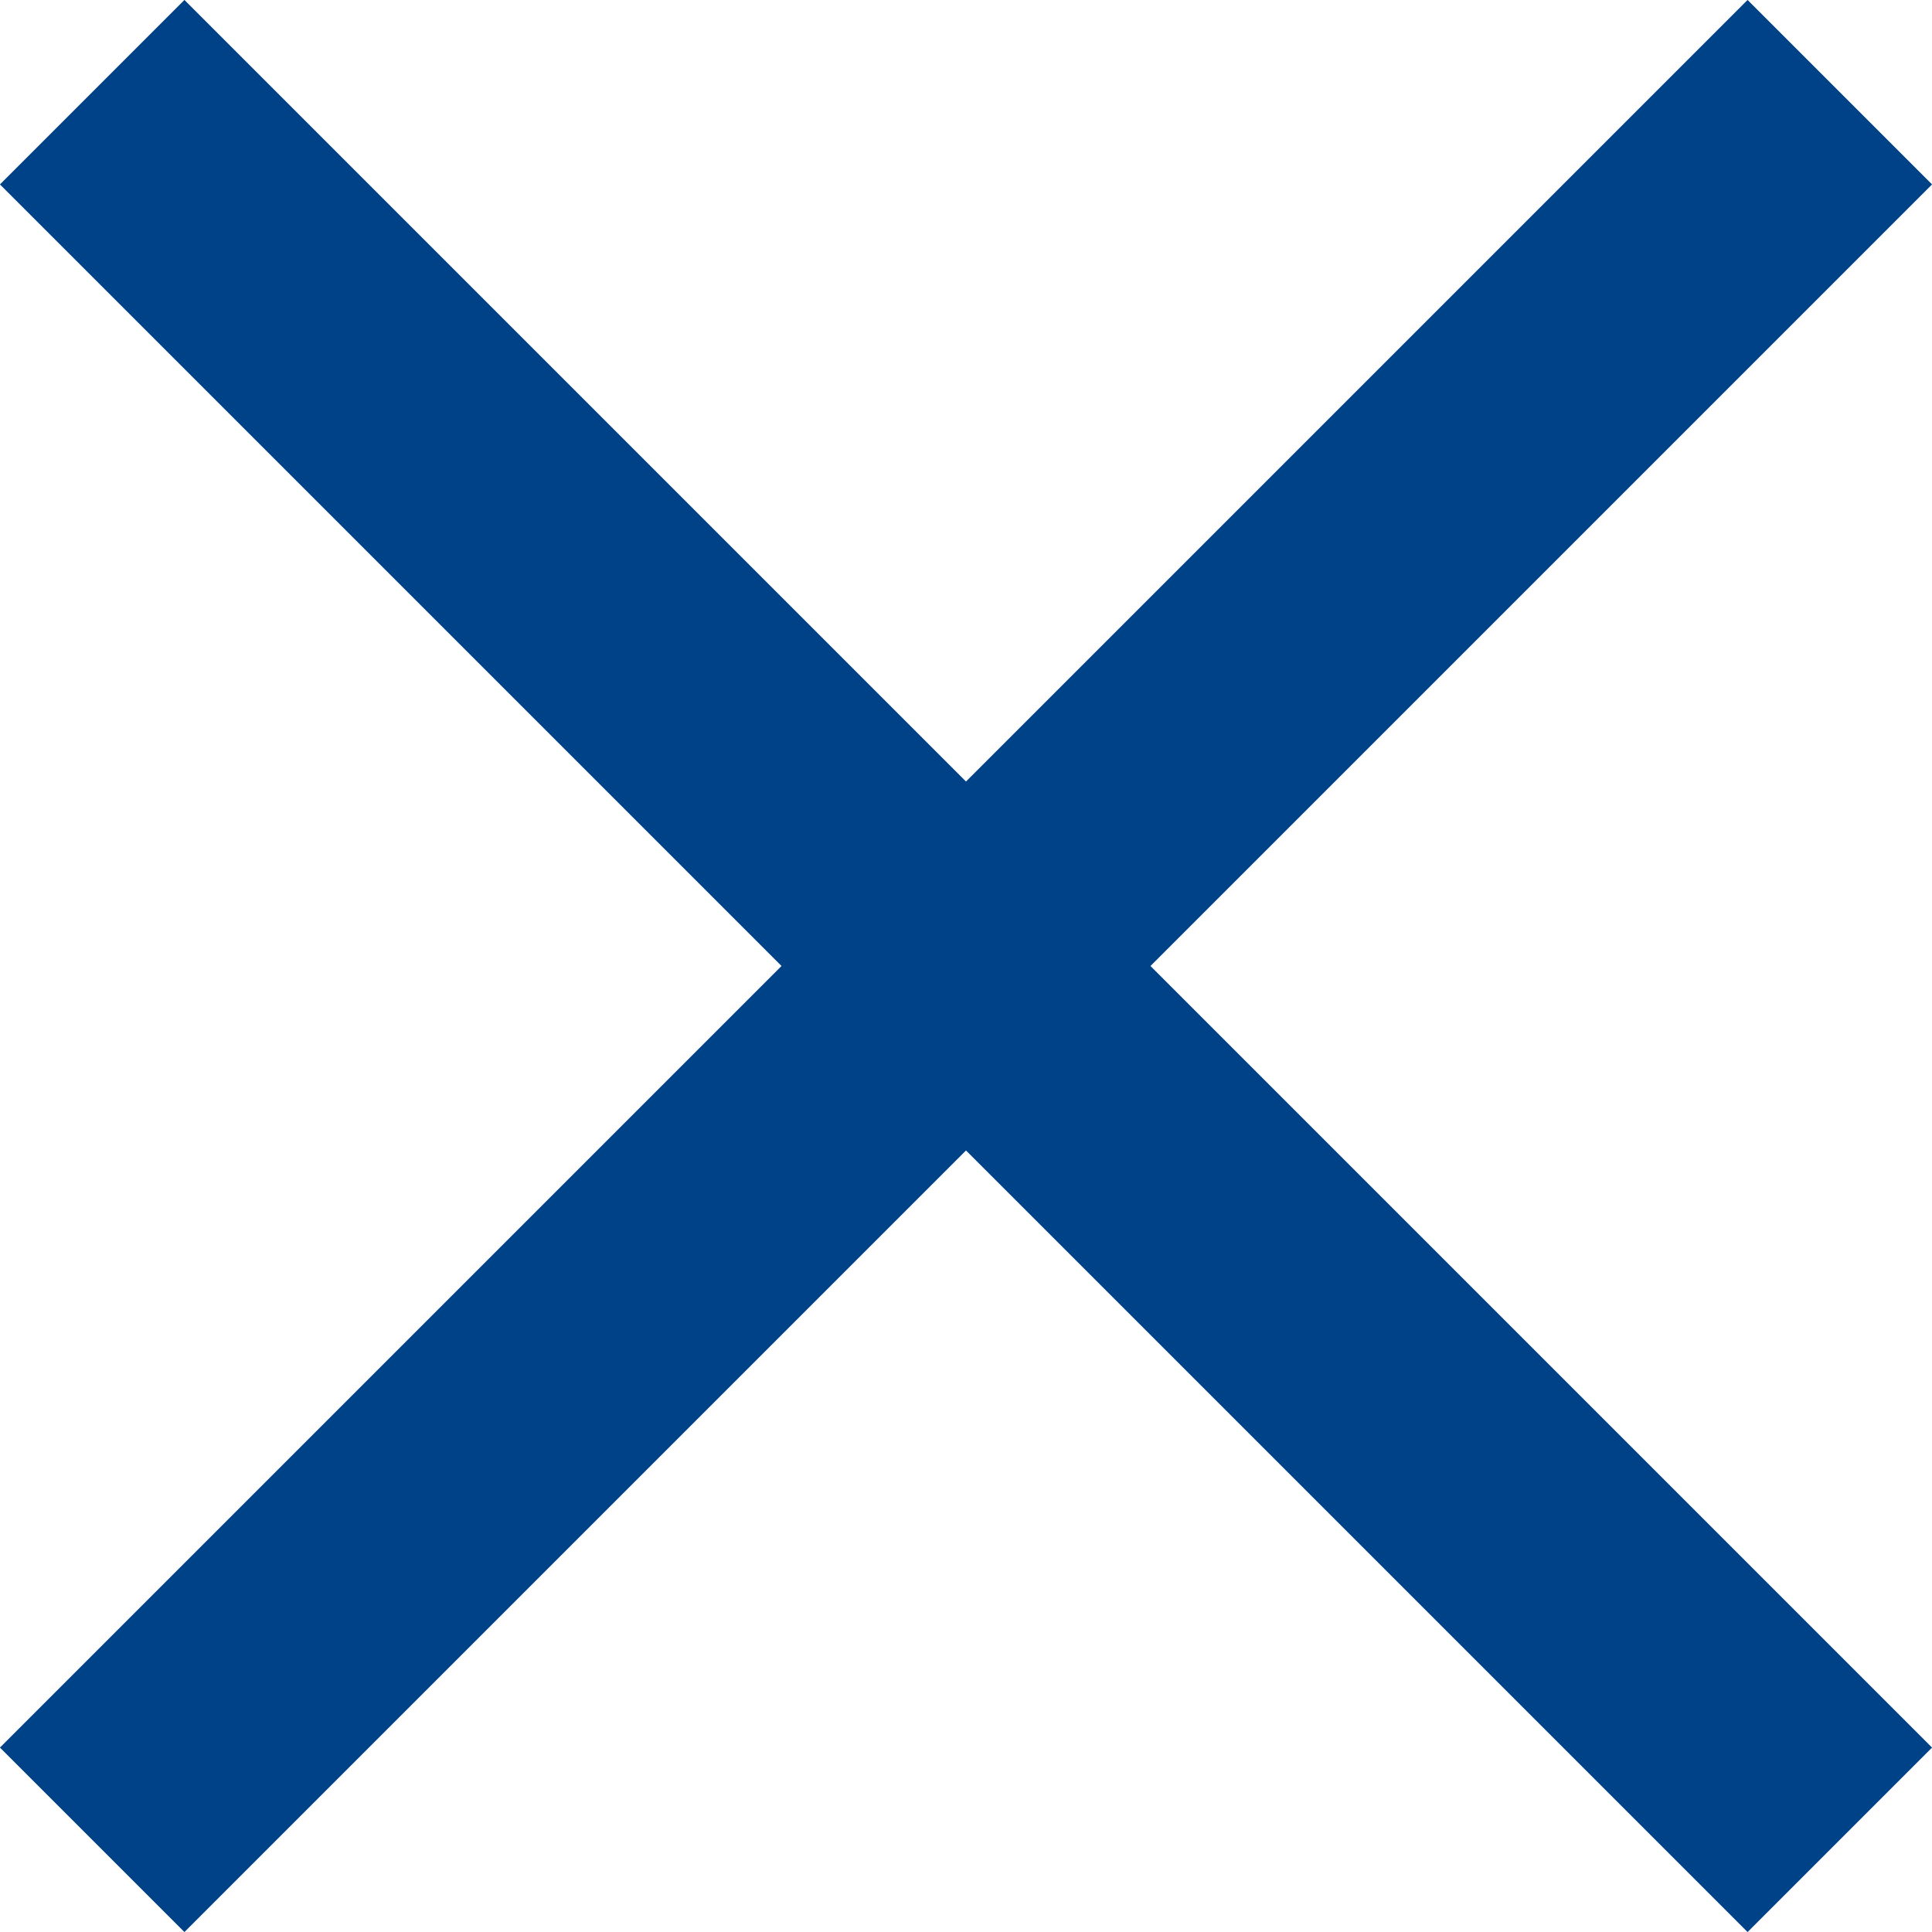
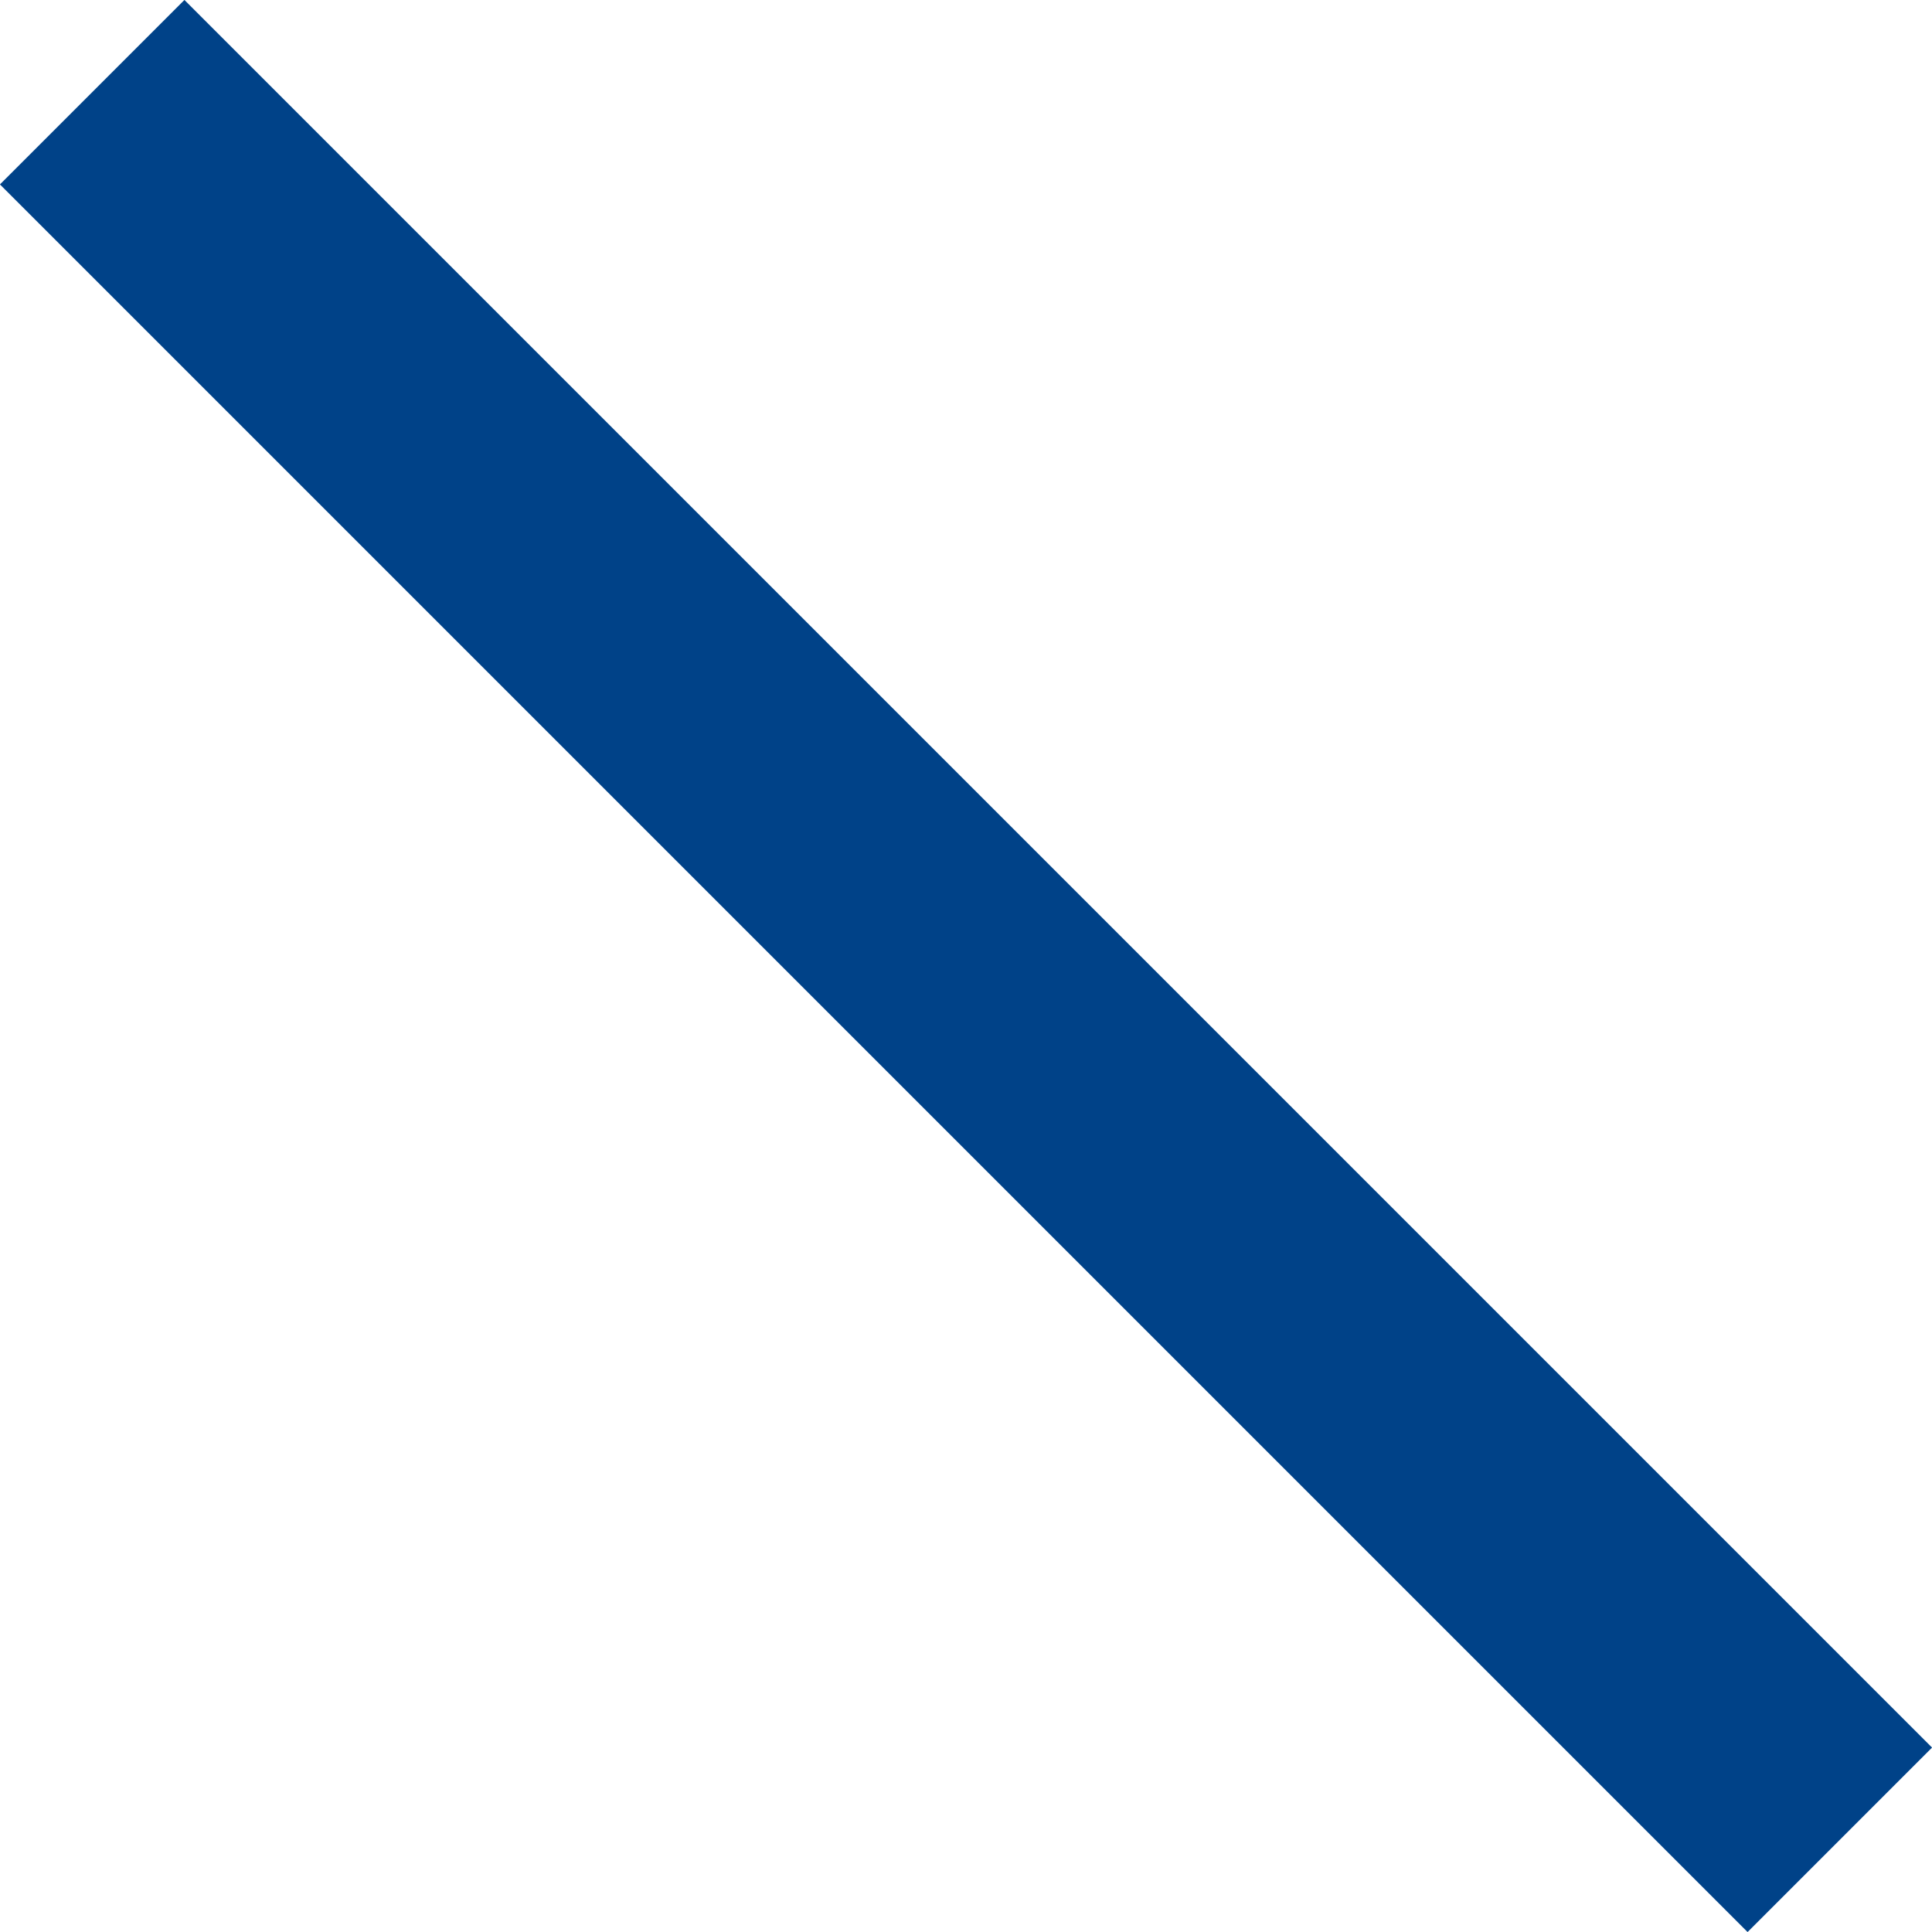
<svg xmlns="http://www.w3.org/2000/svg" viewBox="0 0 44.43 44.43">
  <defs>
    <style>.cls-1{fill:none;stroke:#004288;stroke-miterlimit:10;stroke-width:6px;}</style>
  </defs>
  <title>Asset 8</title>
  <g id="Layer_2" data-name="Layer 2">
    <g id="Ebene_3" data-name="Ebene 3">
-       <line class="cls-1" x1="42.31" y1="2.12" x2="2.12" y2="42.31" />
      <line class="cls-1" x1="42.31" y1="42.31" x2="2.12" y2="2.12" />
    </g>
  </g>
</svg>